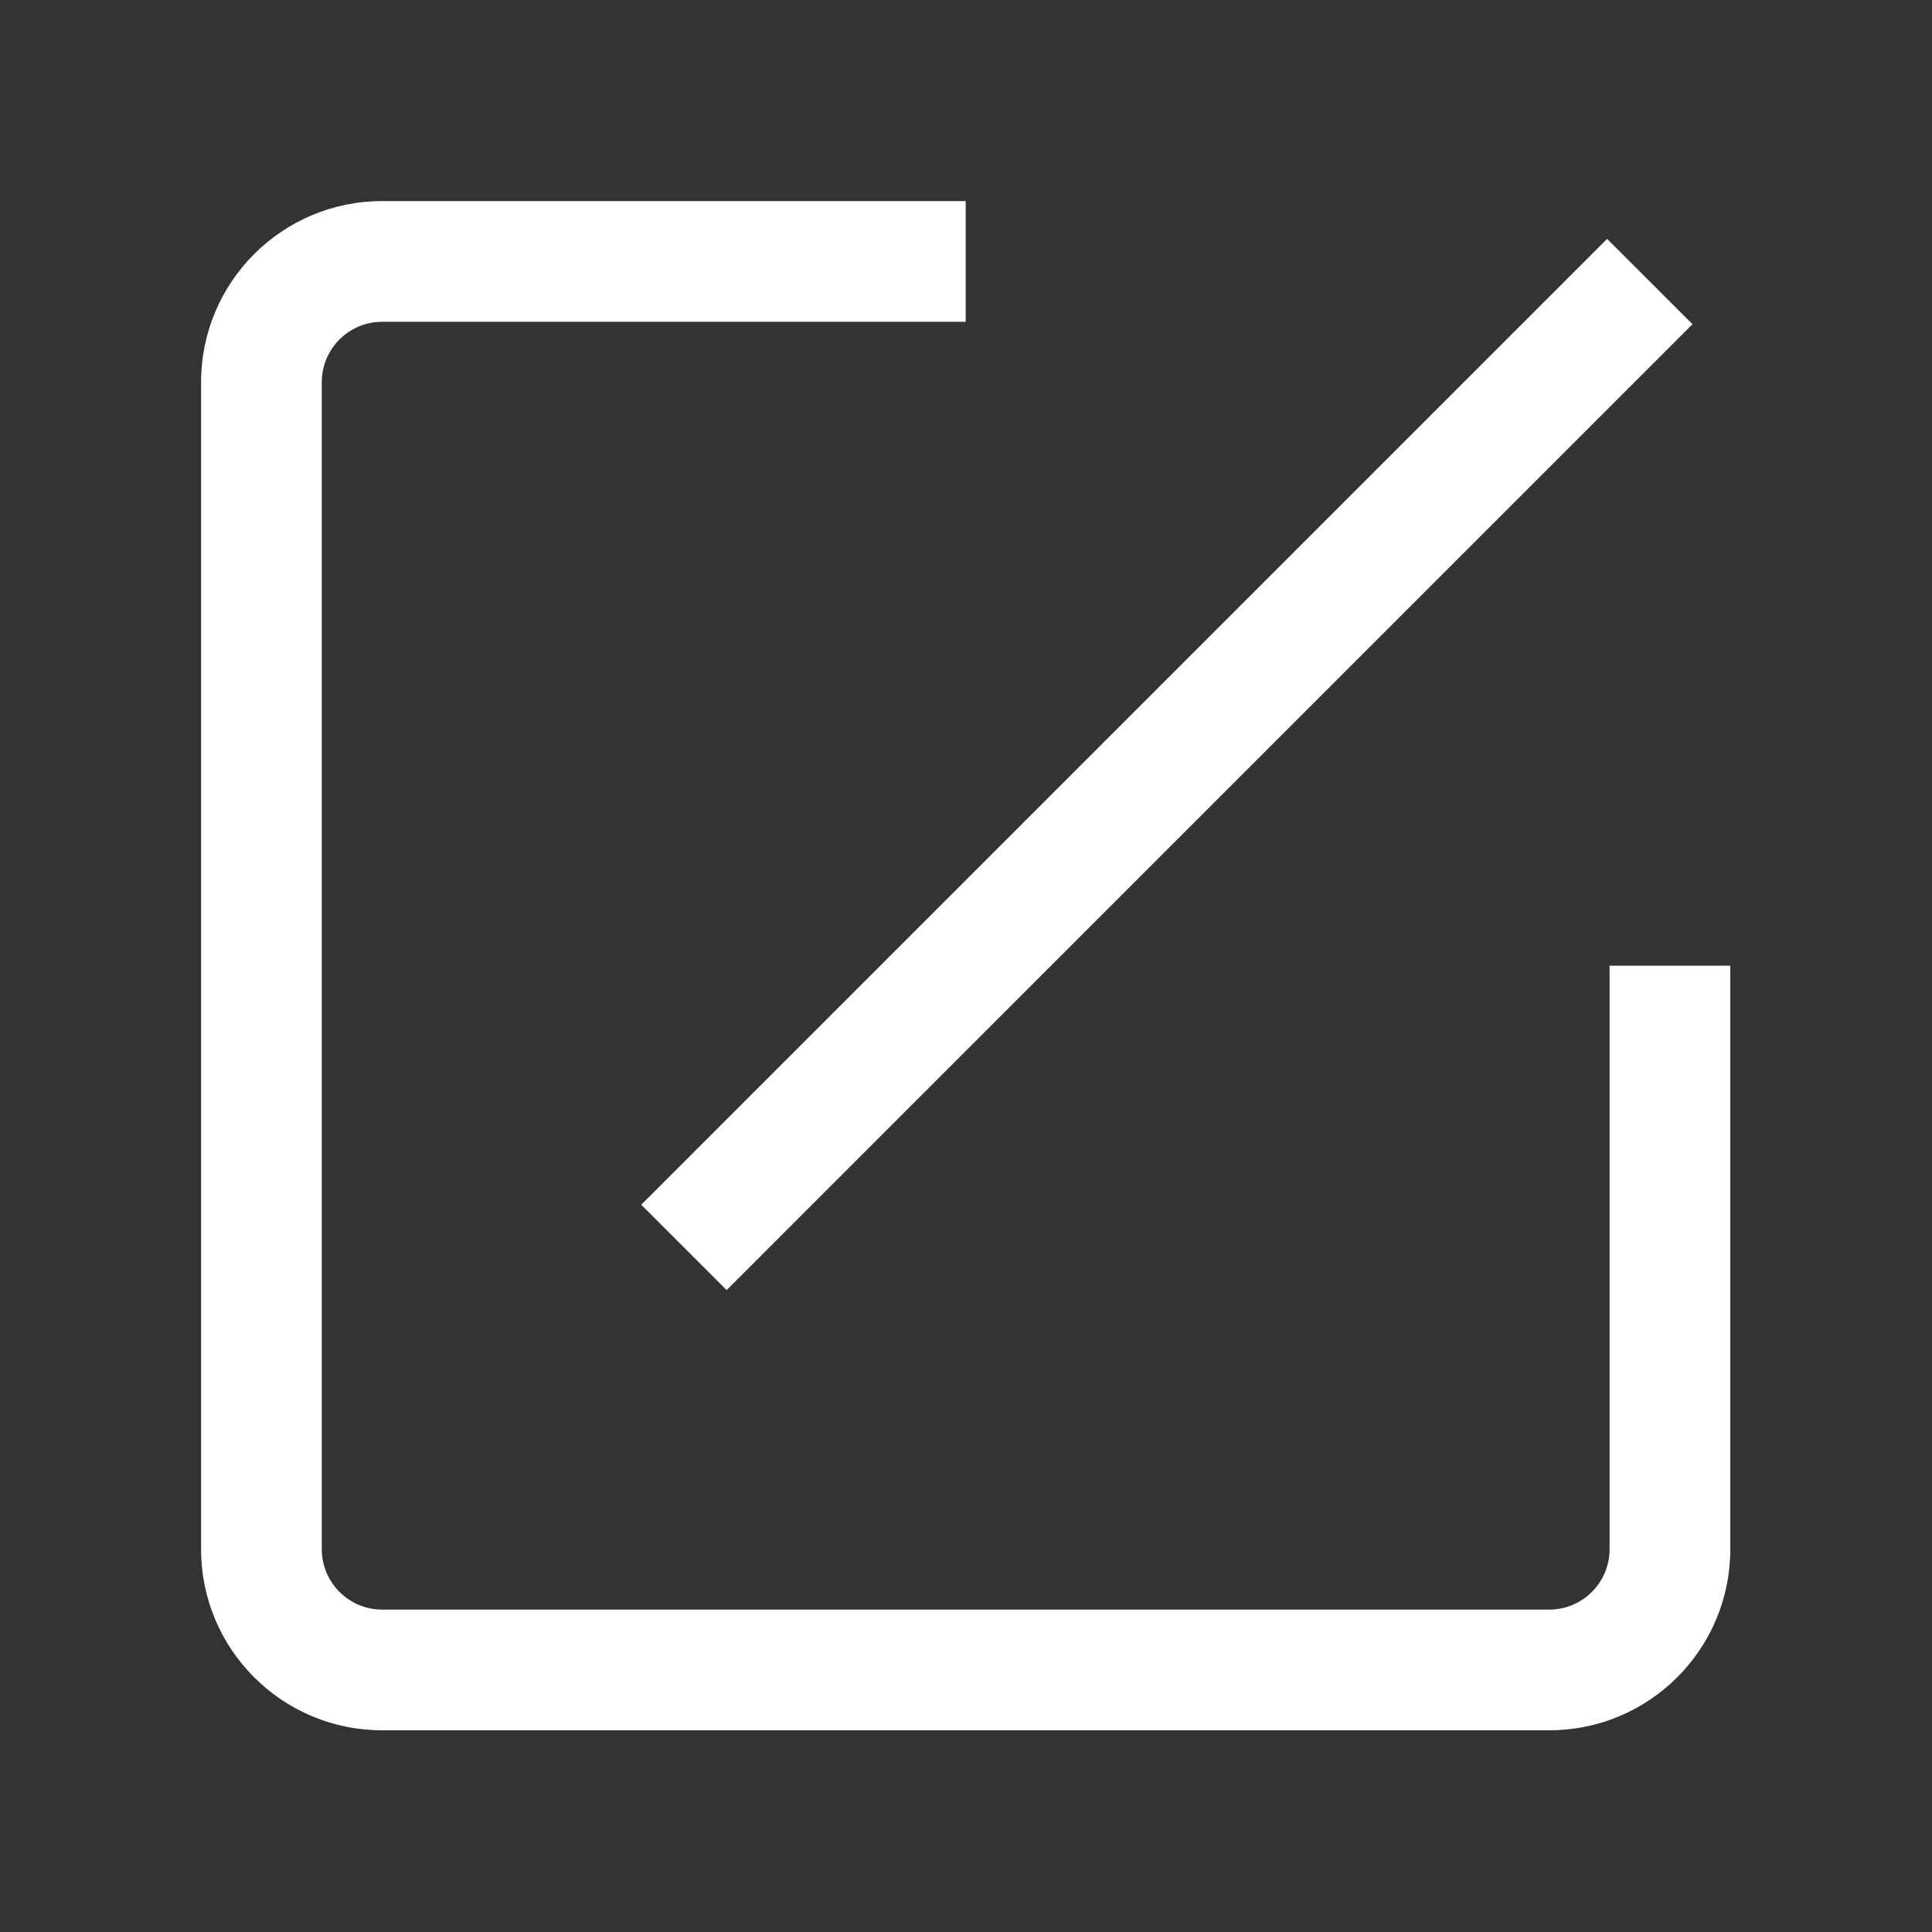
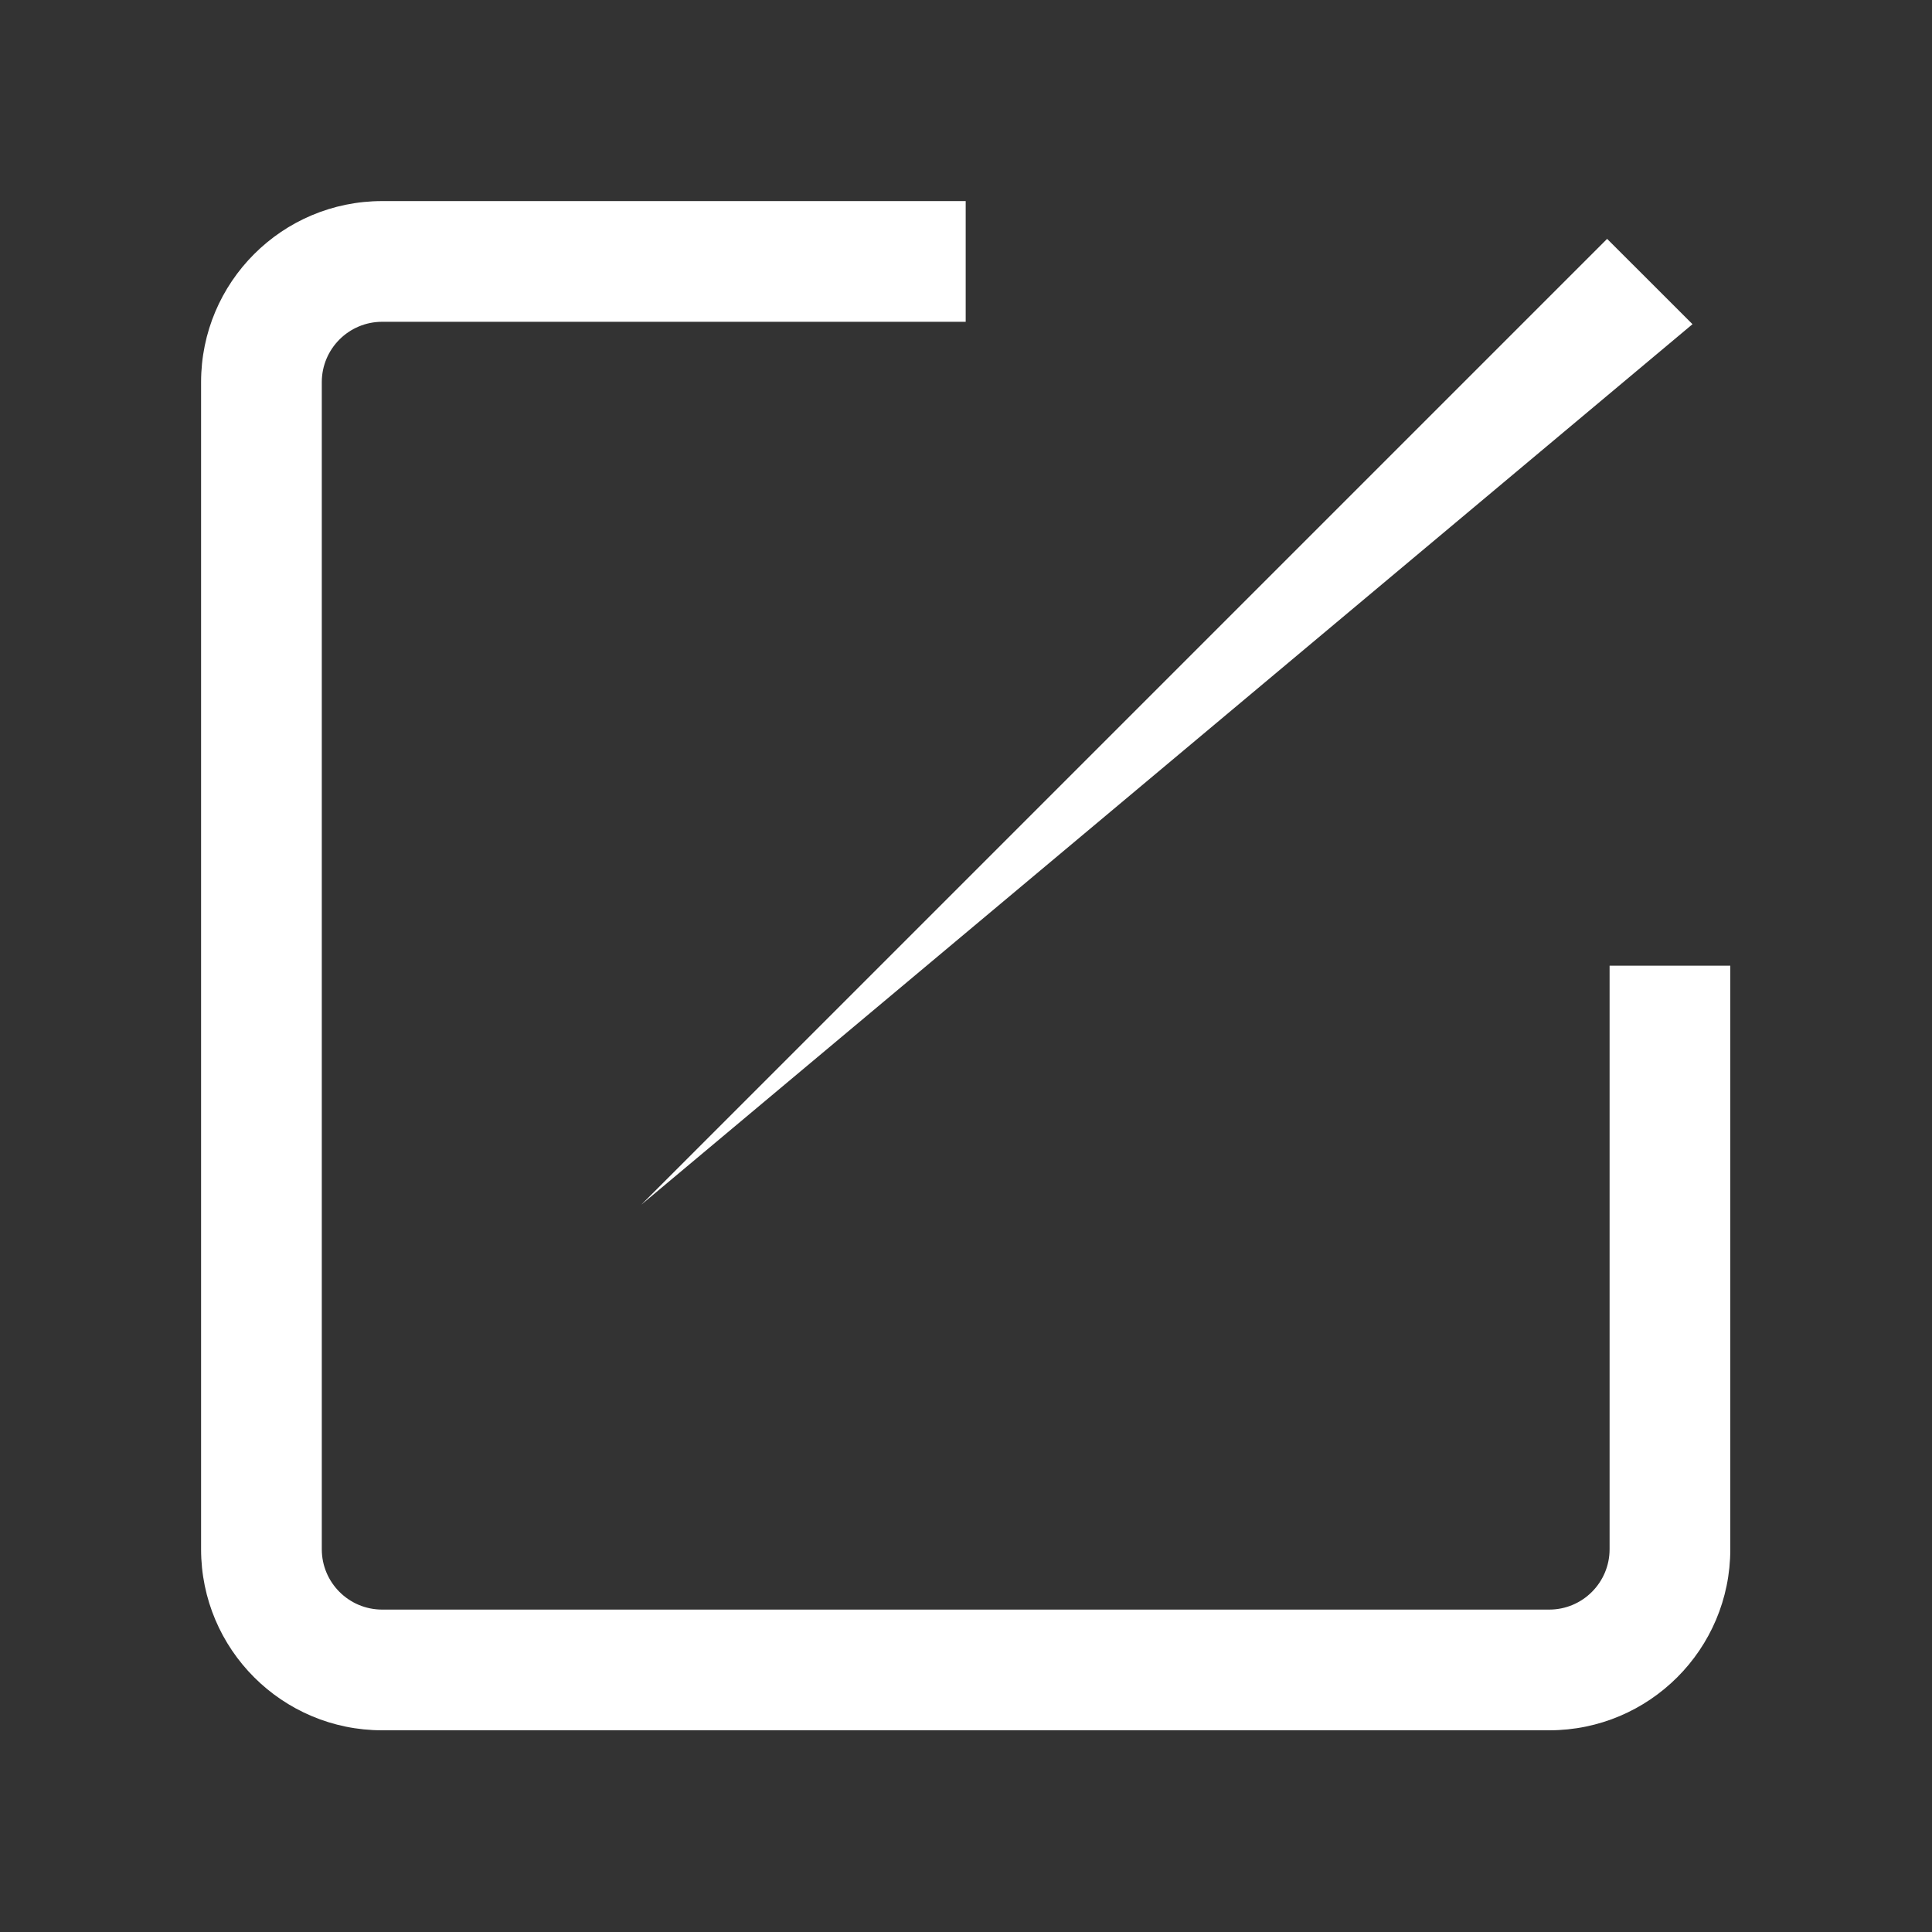
<svg xmlns="http://www.w3.org/2000/svg" width="25" height="25" viewBox="0 0 25 25" fill="none">
  <rect x="0" y="0" width="25" height="25" fill="#333333" stroke="none" />
-   <path d="M20.828 12.496H22.39V20.047C22.39 21.341 21.341 22.39 20.047 22.39H4.945C3.651 22.39 2.602 21.341 2.602 20.047V4.945C2.602 3.651 3.651 2.602 4.945 2.602H12.496V4.164H4.945C4.514 4.164 4.164 4.514 4.164 4.945V20.047C4.164 20.478 4.514 20.828 4.945 20.828H20.047C20.478 20.828 20.828 20.478 20.828 20.047V12.496ZM20.796 3.091L21.901 4.195L9.403 16.694L8.298 15.589L20.796 3.091Z" fill="white" />
+   <path d="M20.828 12.496H22.39V20.047C22.39 21.341 21.341 22.39 20.047 22.39H4.945C3.651 22.39 2.602 21.341 2.602 20.047V4.945C2.602 3.651 3.651 2.602 4.945 2.602H12.496V4.164H4.945C4.514 4.164 4.164 4.514 4.164 4.945V20.047C4.164 20.478 4.514 20.828 4.945 20.828H20.047C20.478 20.828 20.828 20.478 20.828 20.047V12.496ZM20.796 3.091L21.901 4.195L8.298 15.589L20.796 3.091Z" fill="white" />
</svg>